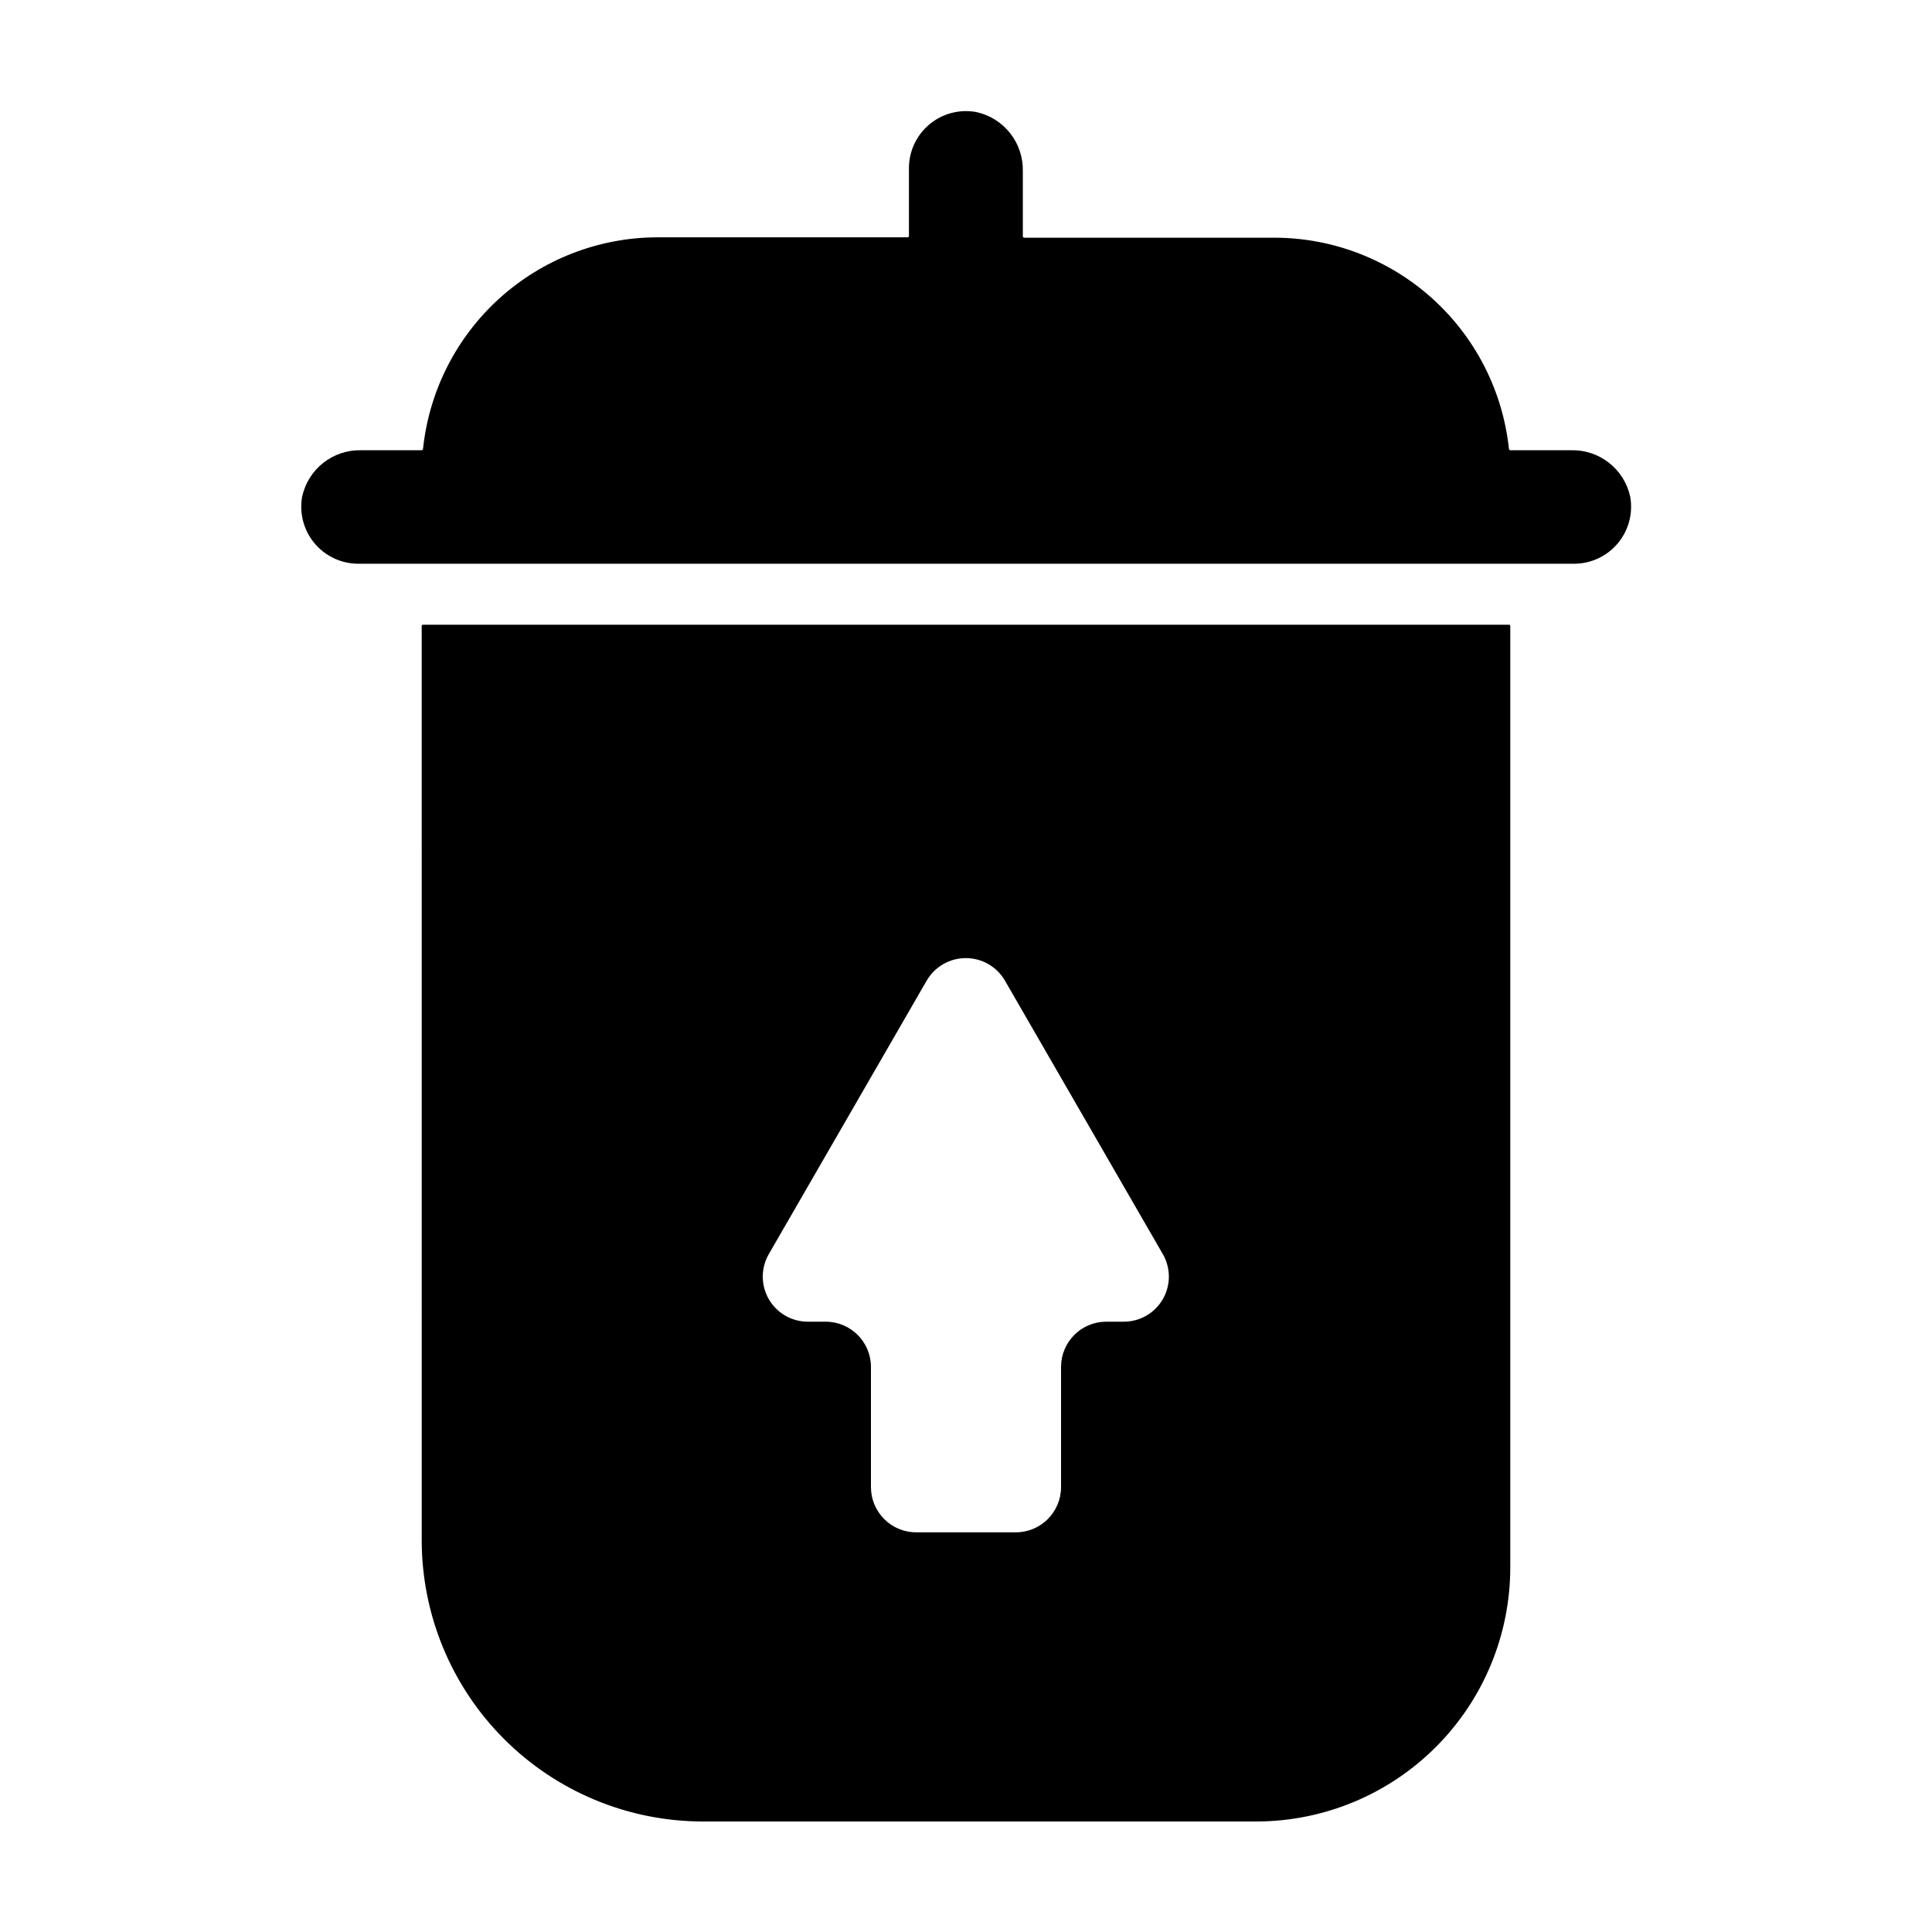
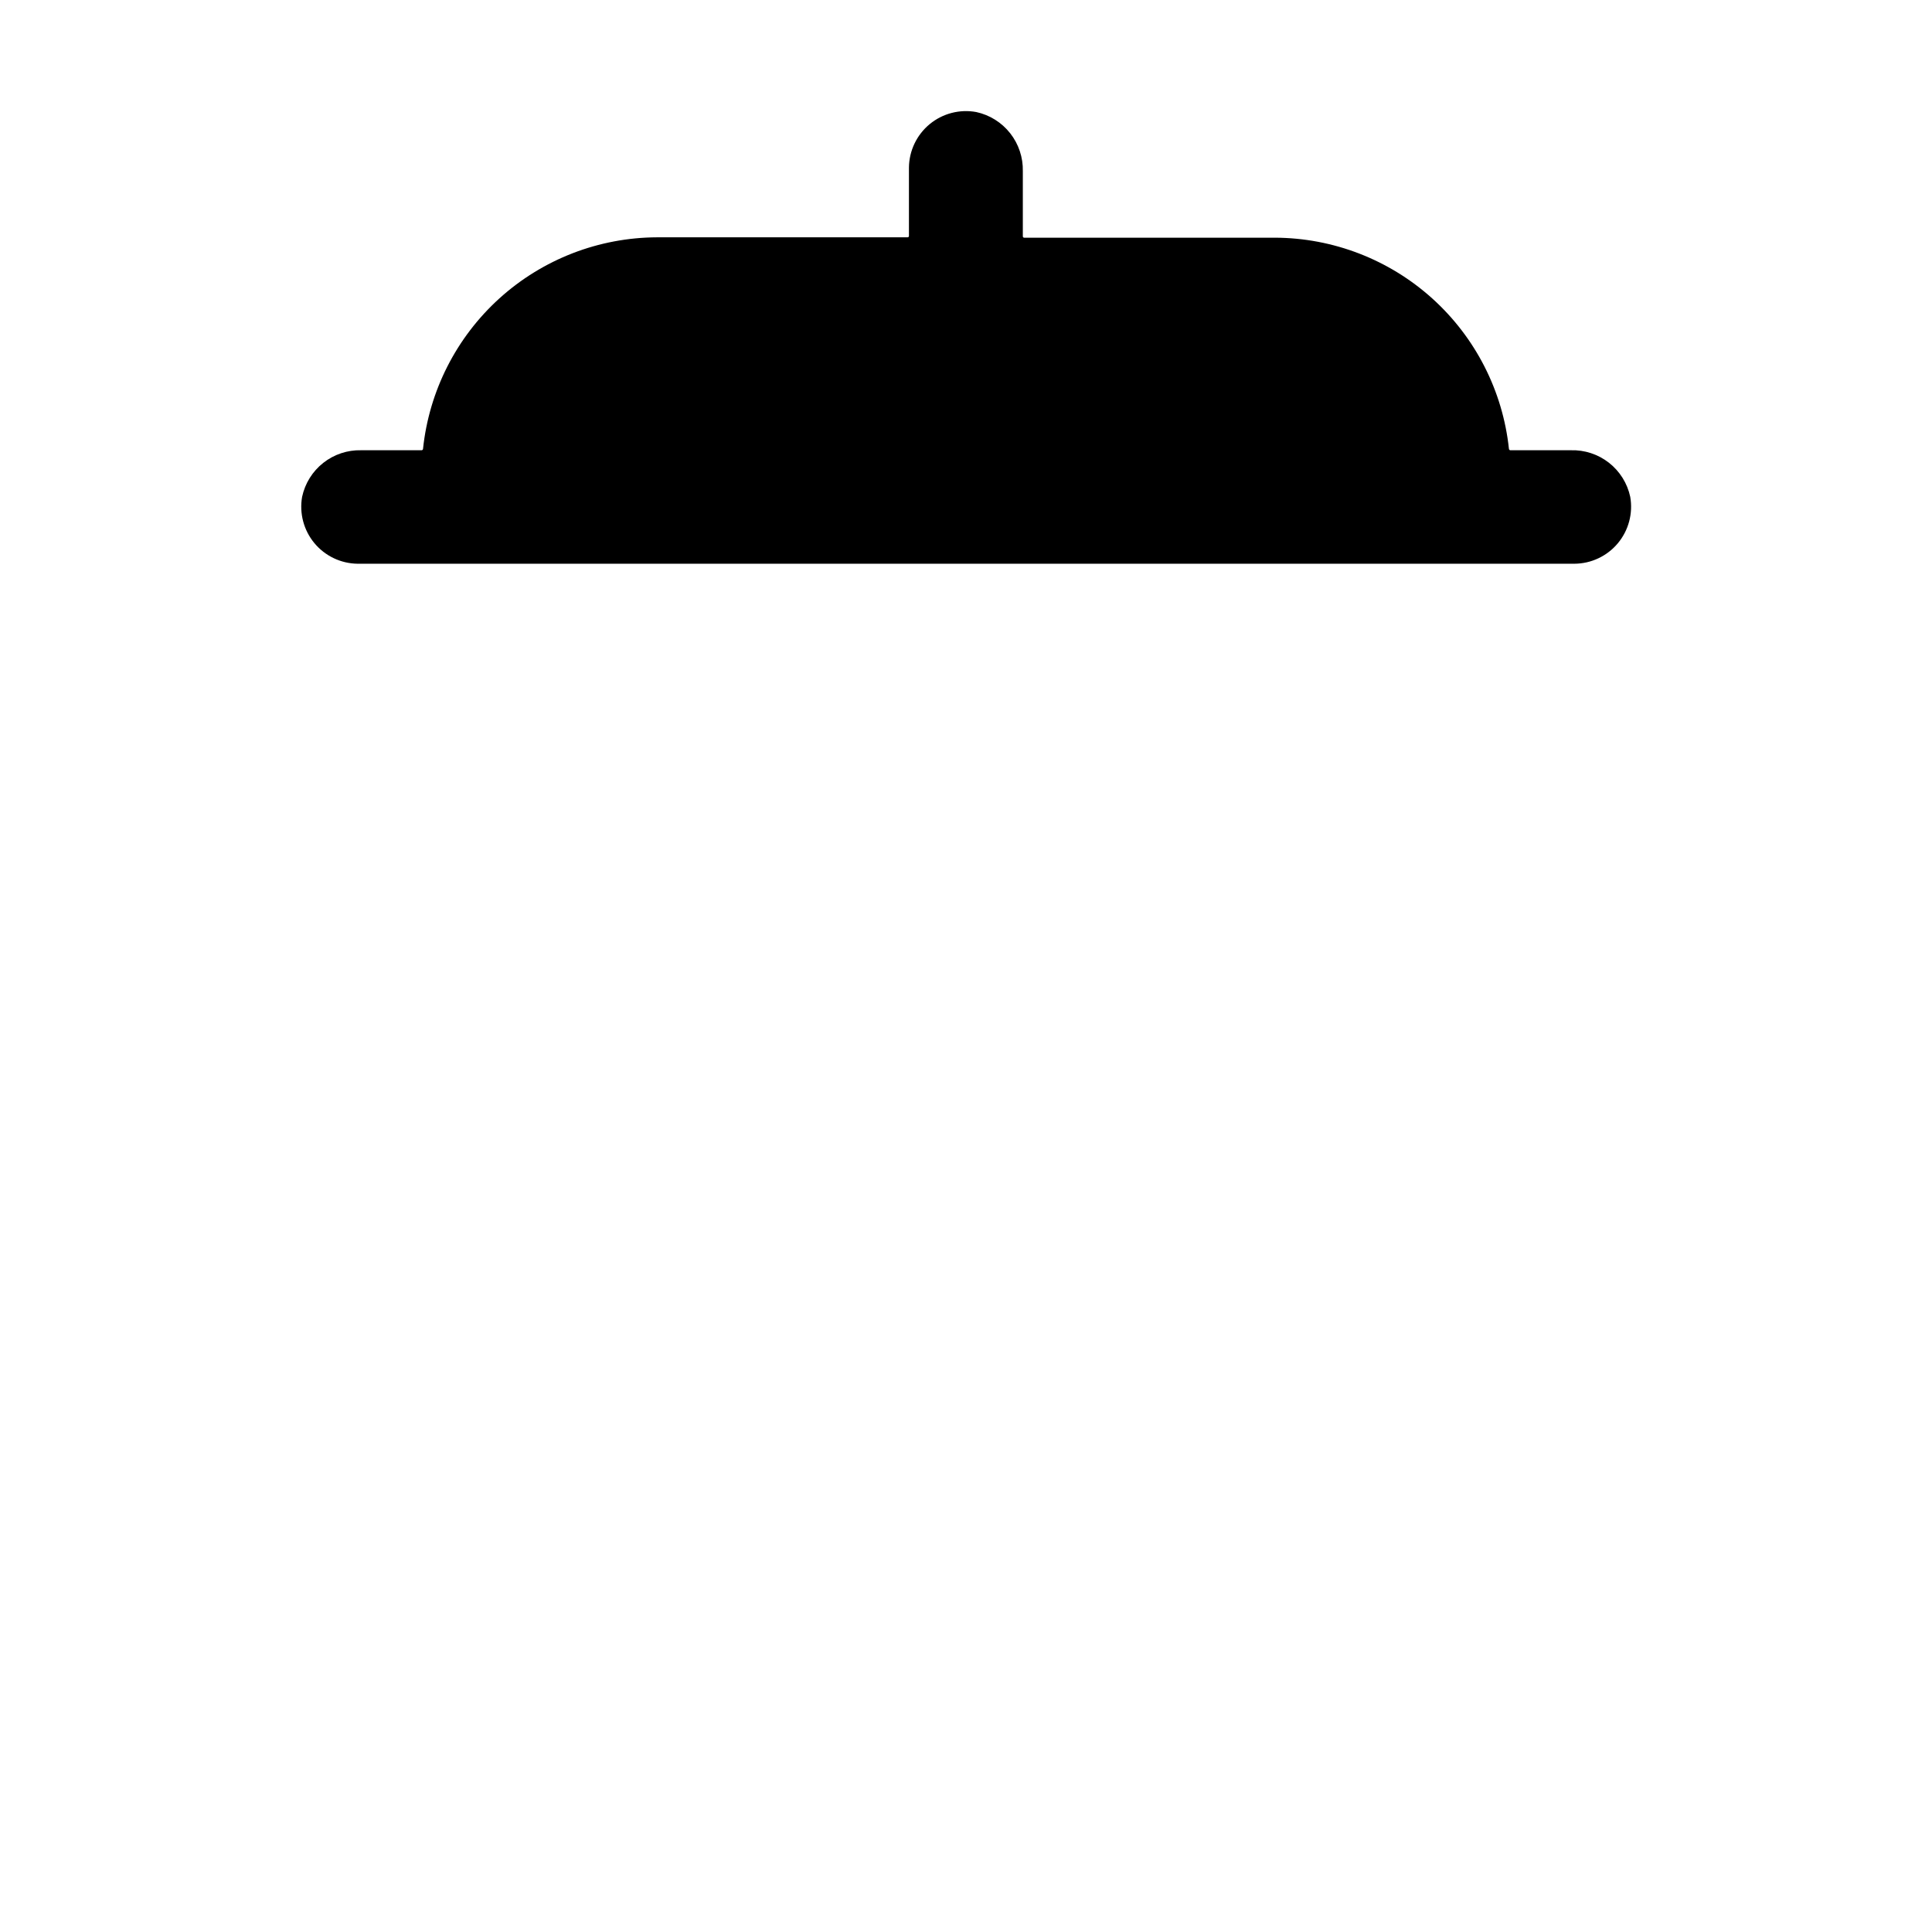
<svg xmlns="http://www.w3.org/2000/svg" fill="#000000" width="800px" height="800px" version="1.1" viewBox="144 144 512 512">
  <g>
-     <path d="m255.76 552.2c0.012 19.73 7.848 38.656 21.785 52.621 13.938 13.965 32.844 21.84 52.578 21.891h146.96c17.82-0.051 34.895-7.164 47.48-19.781 12.59-12.613 19.664-29.703 19.676-47.527v-249.54c0-0.082-0.031-0.156-0.086-0.215-0.059-0.055-0.137-0.086-0.215-0.086h-287.88c-0.164 0-0.301 0.133-0.301 0.301zm154.62-148.22 41.766 72.348v-0.004c2.148 3.703 2.152 8.273 0.008 11.977-2.144 3.707-6.109 5.981-10.387 5.961h-4.738c-6.562 0.082-11.84 5.426-11.84 11.988v31.895c-0.027 6.602-5.387 11.938-11.988 11.938h-26.301c-3.188 0.027-6.258-1.215-8.523-3.457-2.269-2.242-3.555-5.293-3.566-8.48v-31.895c0-6.602-5.34-11.961-11.941-11.988h-4.734c-4.281 0.02-8.246-2.254-10.387-5.961-2.144-3.703-2.141-8.273 0.008-11.977l41.766-72.348v0.004c2.129-3.754 6.113-6.074 10.43-6.074 4.316 0 8.297 2.32 10.43 6.074z" />
    <path d="m560.26 263.32h-16.023c-0.184-0.023-0.328-0.168-0.352-0.355-1.625-15.328-8.855-29.52-20.301-39.852-11.445-10.328-26.301-16.07-41.719-16.121h-66.453c-0.195 0-0.352-0.156-0.352-0.352v-17.281c0.082-3.637-1.105-7.191-3.356-10.051-2.254-2.859-5.43-4.848-8.988-5.617-4.383-0.805-8.898 0.371-12.34 3.207-3.438 2.836-5.449 7.047-5.496 11.504v18.137c0 0.195-0.156 0.352-0.352 0.352h-66.402c-15.434 0.055-30.301 5.809-41.75 16.16-11.445 10.352-18.664 24.566-20.27 39.914-0.02 0.188-0.168 0.332-0.352 0.355h-16.02c-3.644-0.094-7.203 1.09-10.062 3.344-2.863 2.254-4.844 5.438-5.609 9-0.766 4.367 0.422 8.855 3.254 12.27 2.832 3.414 7.023 5.41 11.461 5.461h322.44c4.453-0.02 8.672-2.004 11.527-5.422 2.852-3.422 4.055-7.926 3.285-12.309-0.766-3.582-2.766-6.777-5.648-9.035-2.883-2.254-6.465-3.426-10.121-3.309z" />
  </g>
</svg>